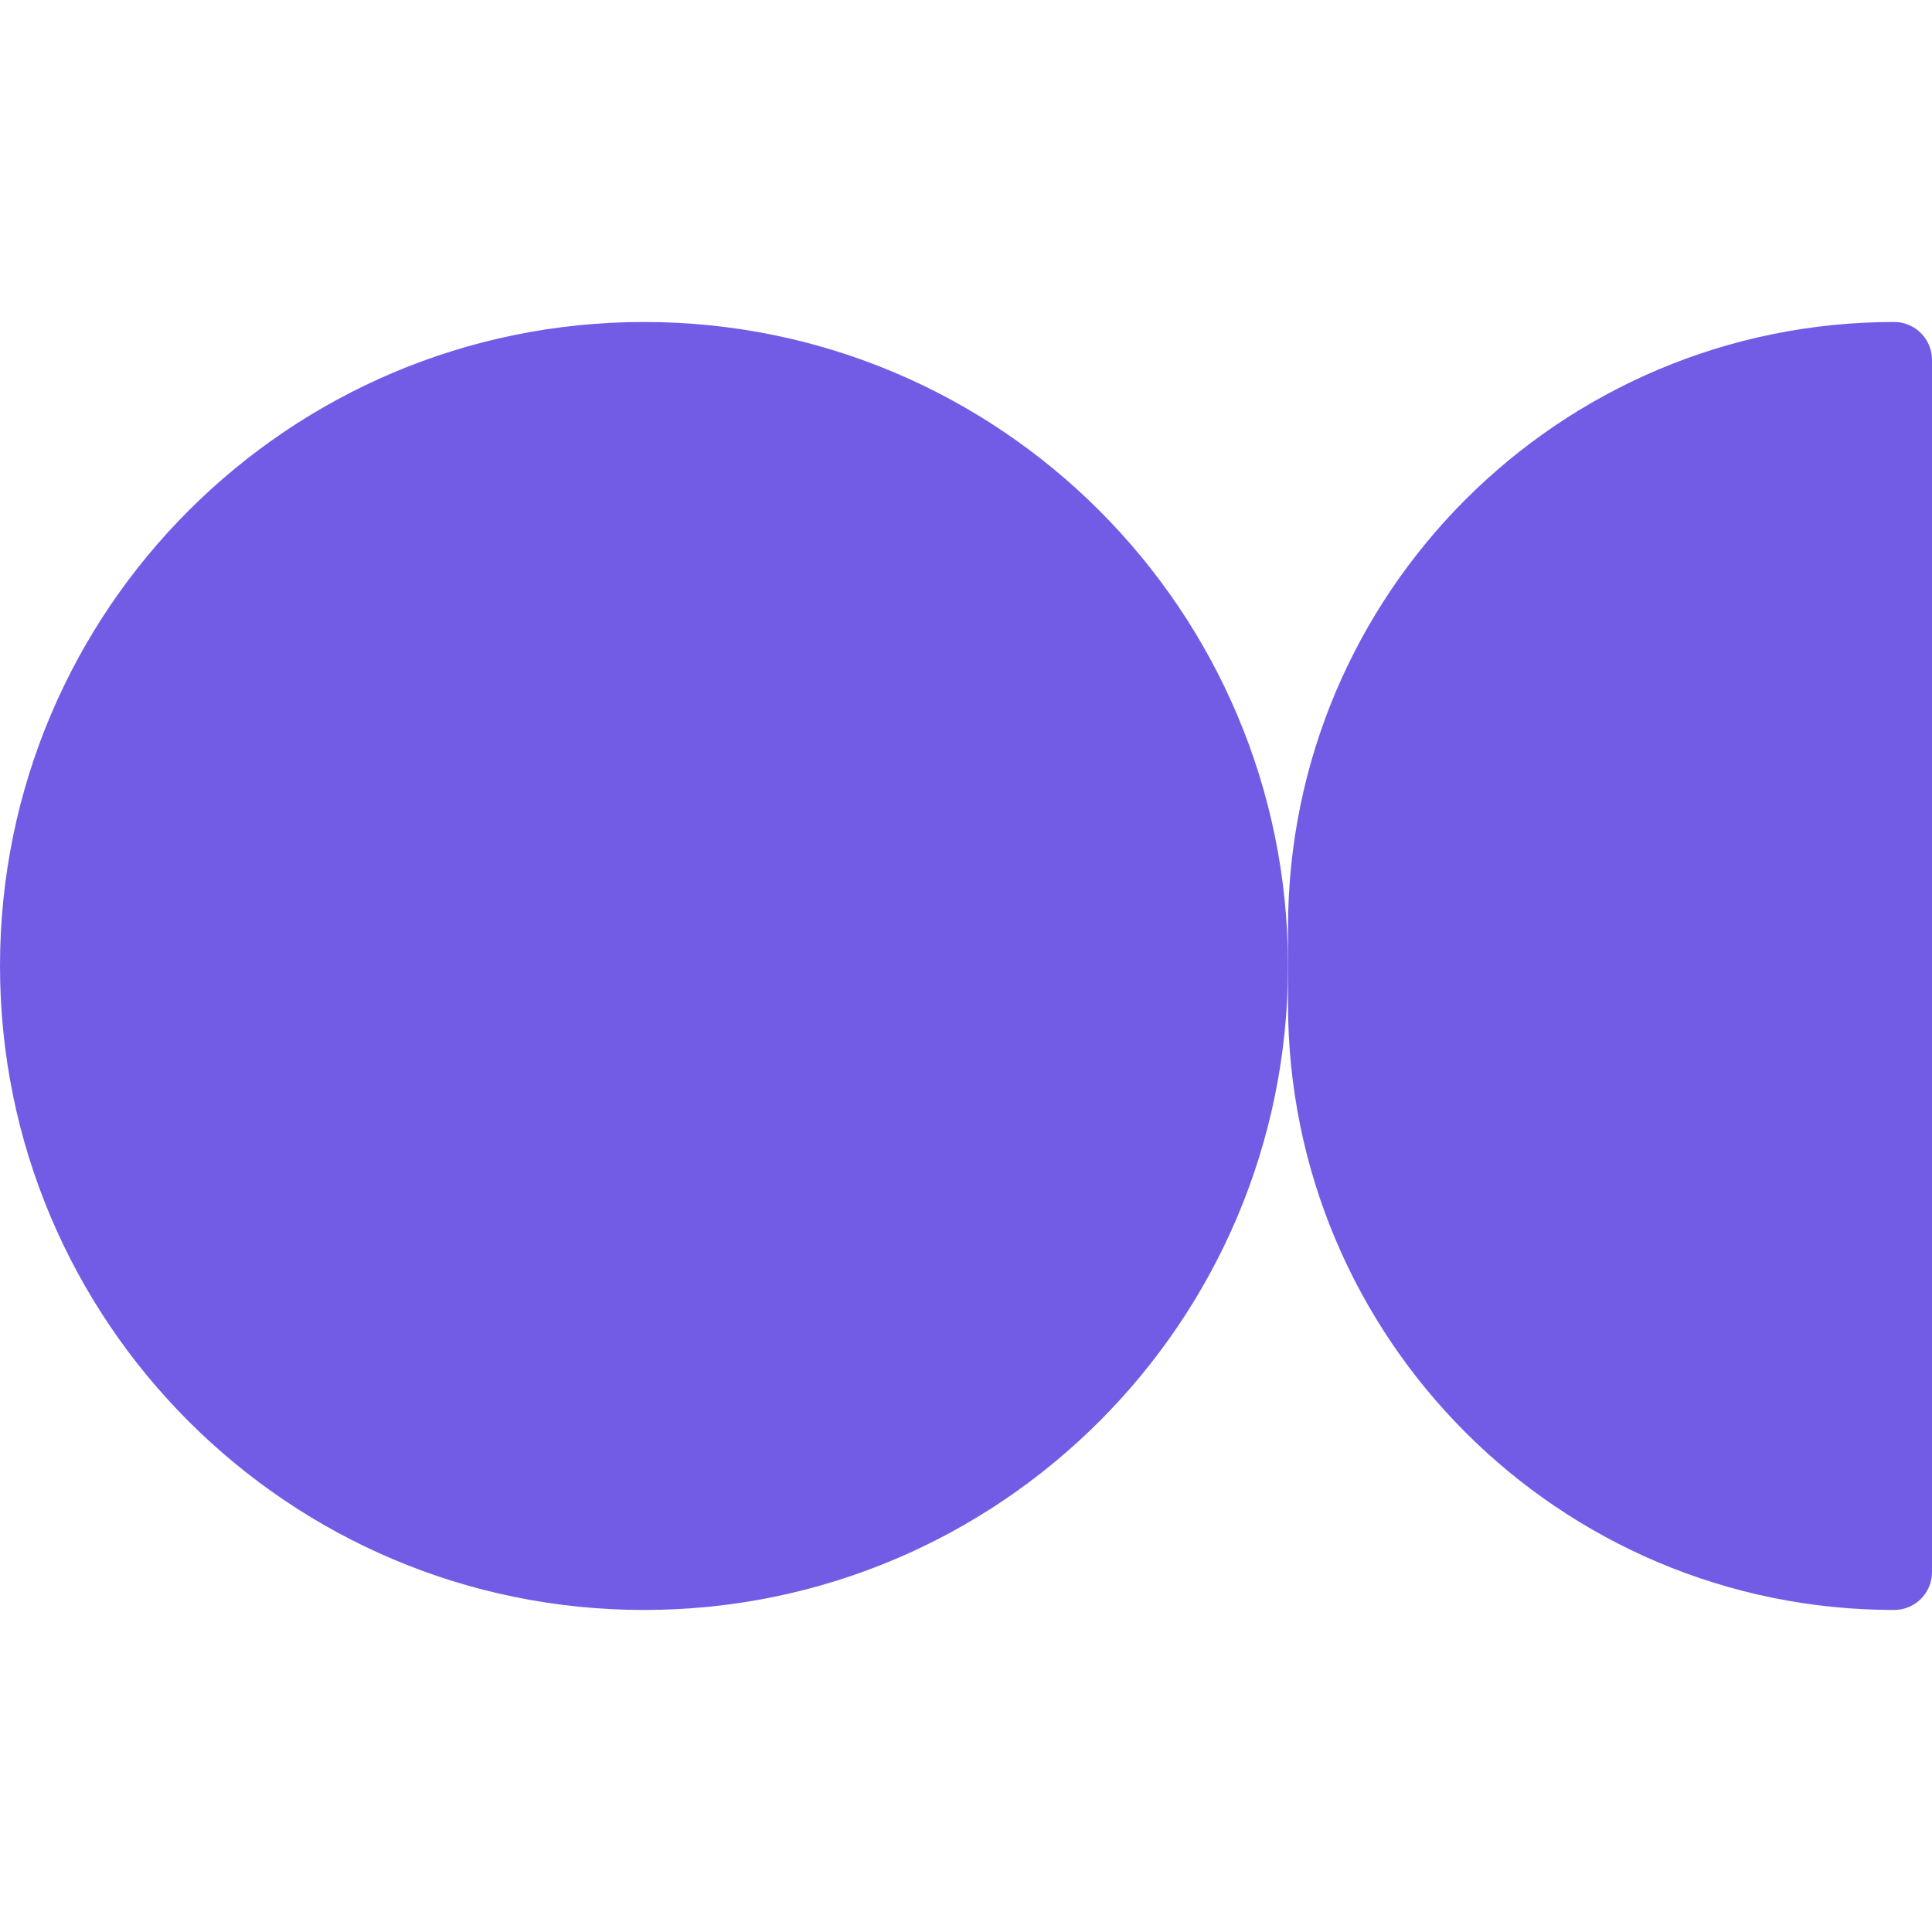
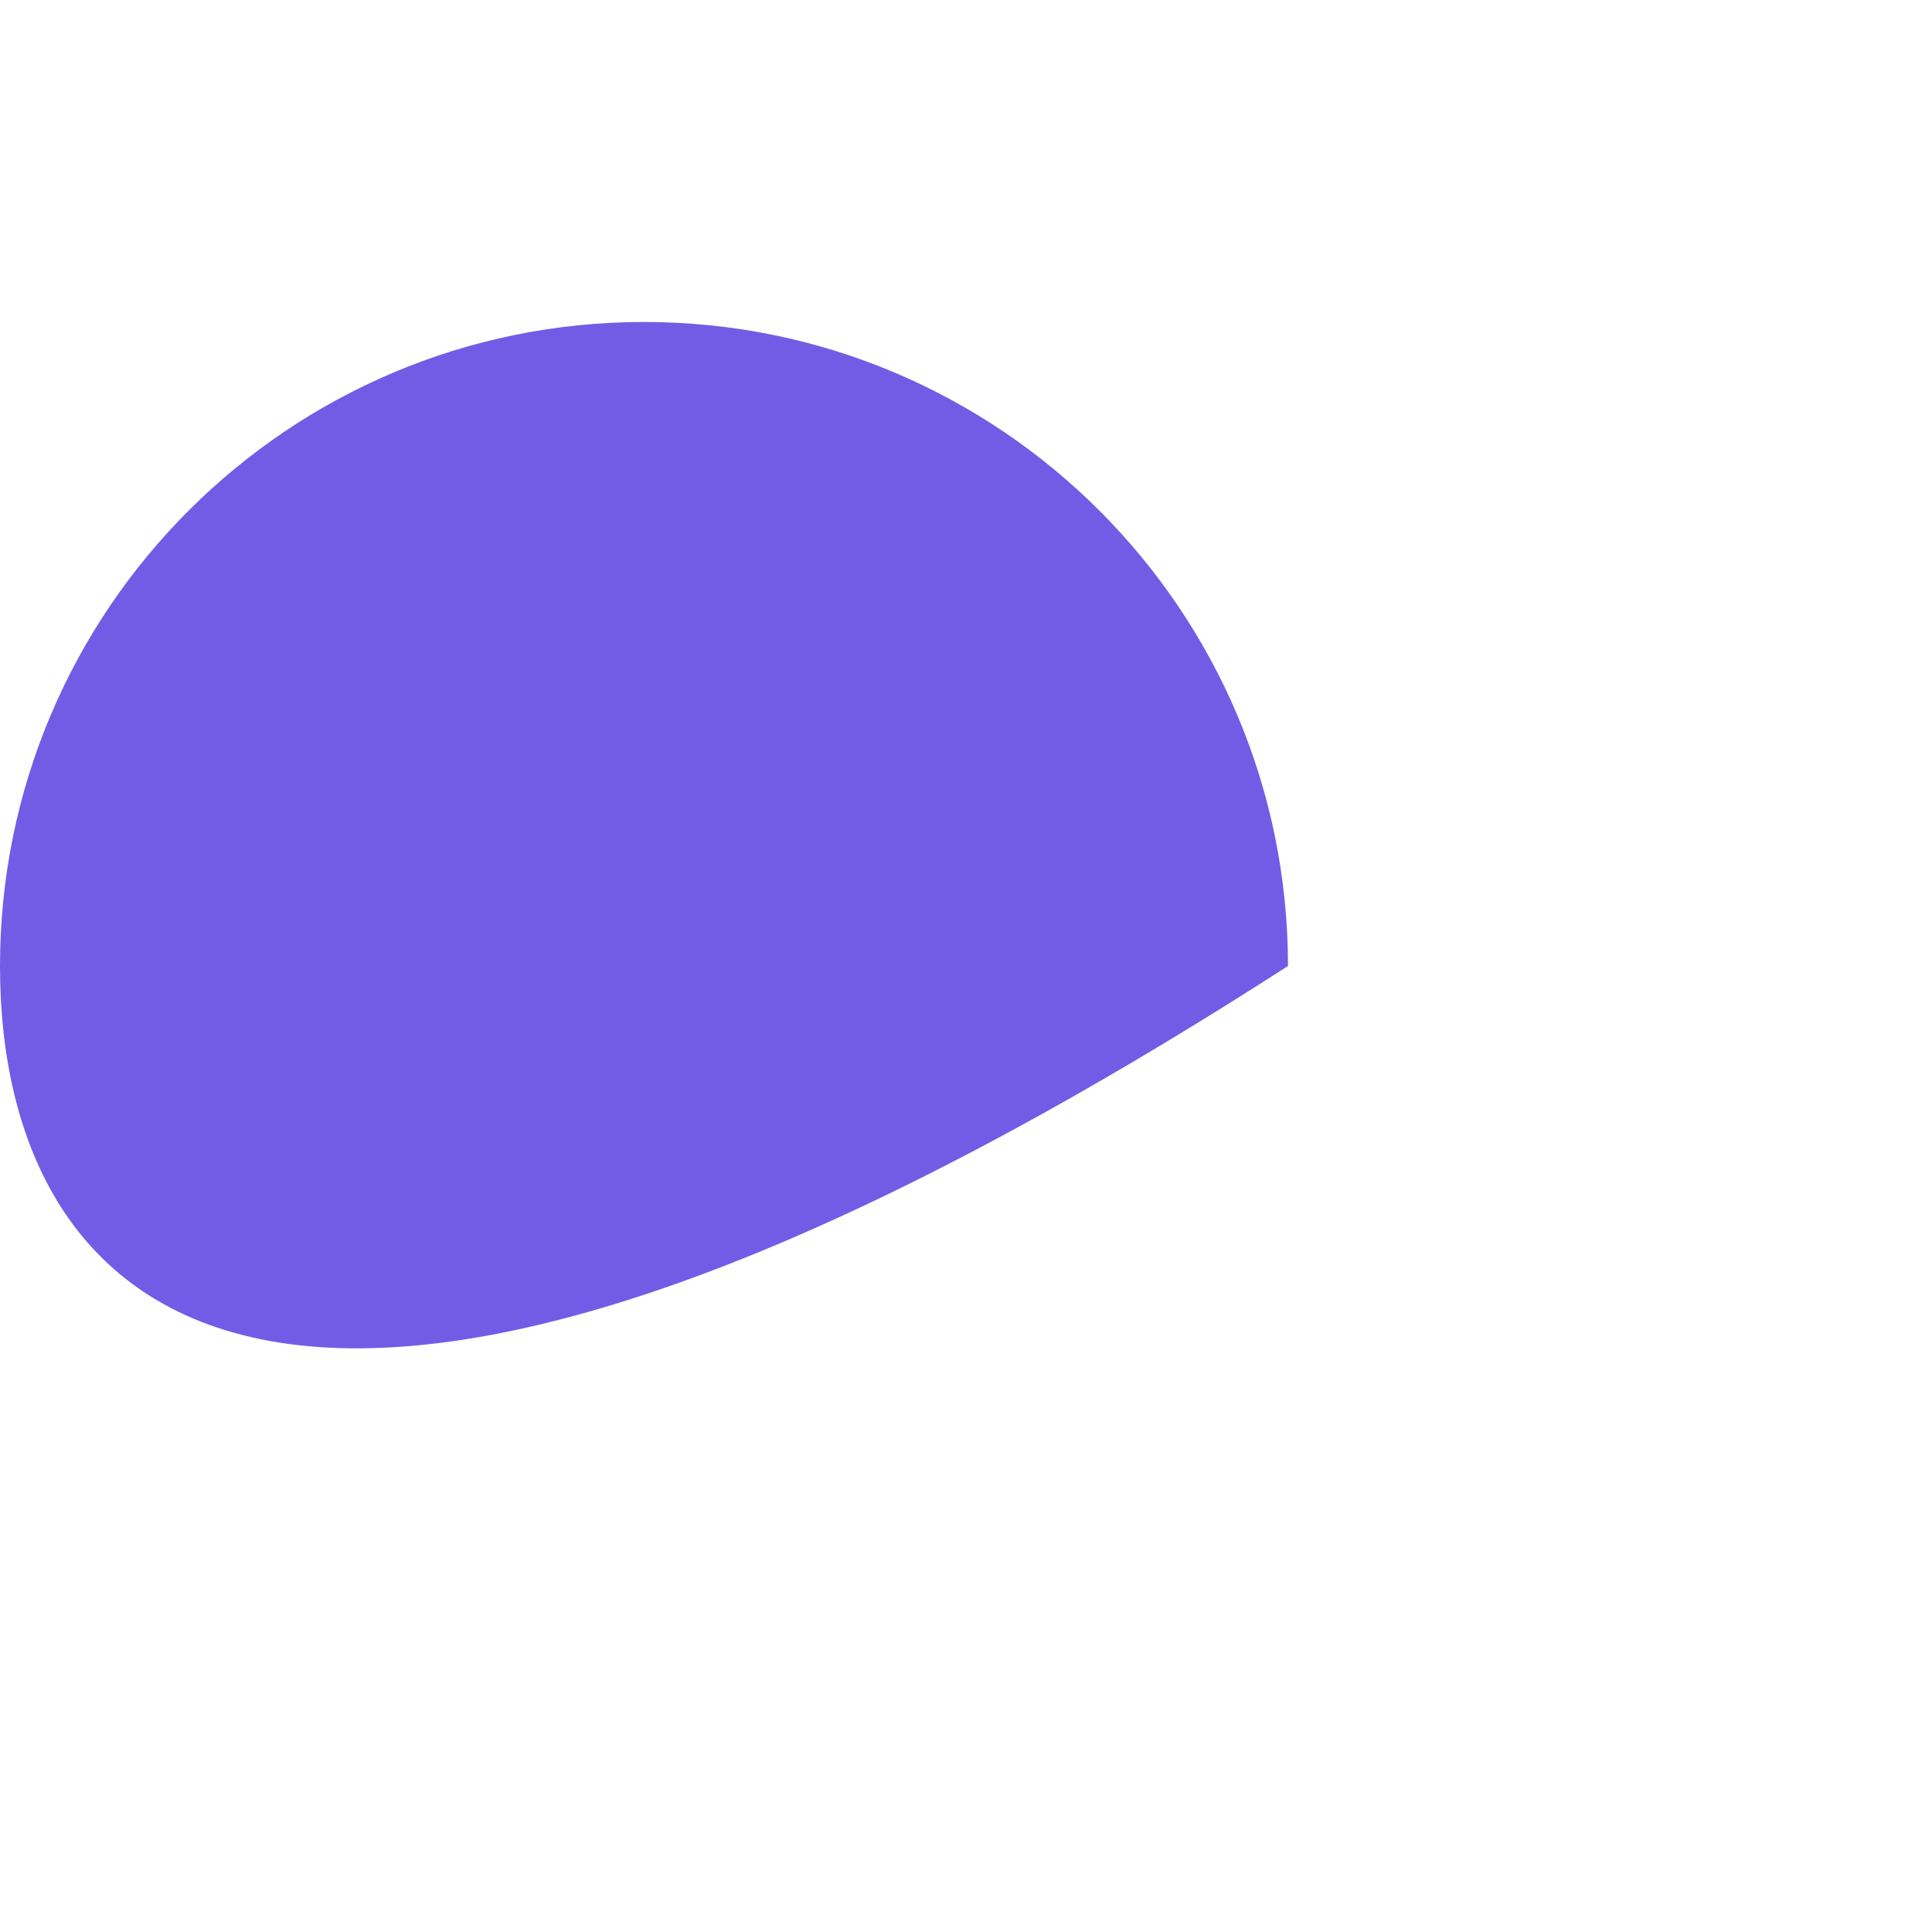
<svg xmlns="http://www.w3.org/2000/svg" fill="none" height="128" viewBox="0 0 128 128" width="128">
-   <path d="M0 63.999C0 40.435 19.102 21.332 42.667 21.332C66.231 21.332 85.333 40.435 85.333 63.999C85.333 87.563 66.231 106.665 42.667 106.665C19.102 106.665 0 87.563 0 63.999Z" fill="#735CE5" />
-   <path d="M85.333 61.489C85.333 39.311 103.312 21.332 125.49 21.332C126.876 21.332 128 22.456 128 23.842V104.156C128 105.542 126.876 106.665 125.49 106.665C103.312 106.665 85.333 88.686 85.333 66.508V61.489Z" fill="#735CE5" />
+   <path d="M0 63.999C0 40.435 19.102 21.332 42.667 21.332C66.231 21.332 85.333 40.435 85.333 63.999C19.102 106.665 0 87.563 0 63.999Z" fill="#735CE5" />
</svg>